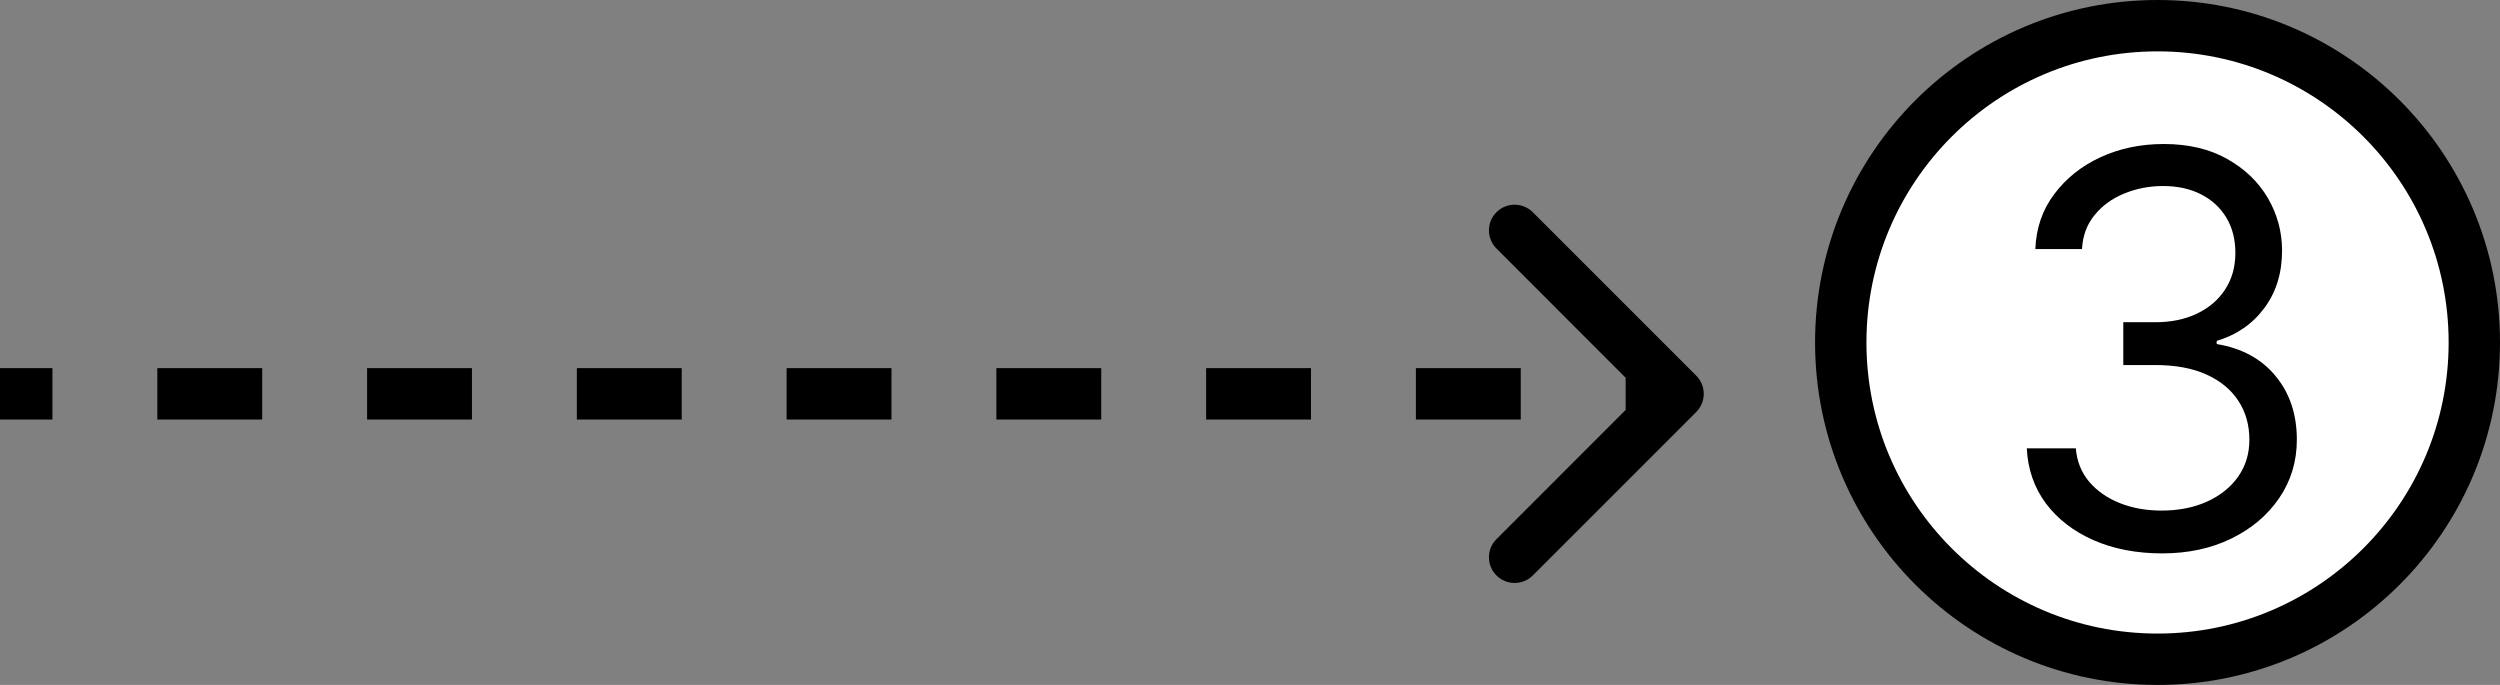
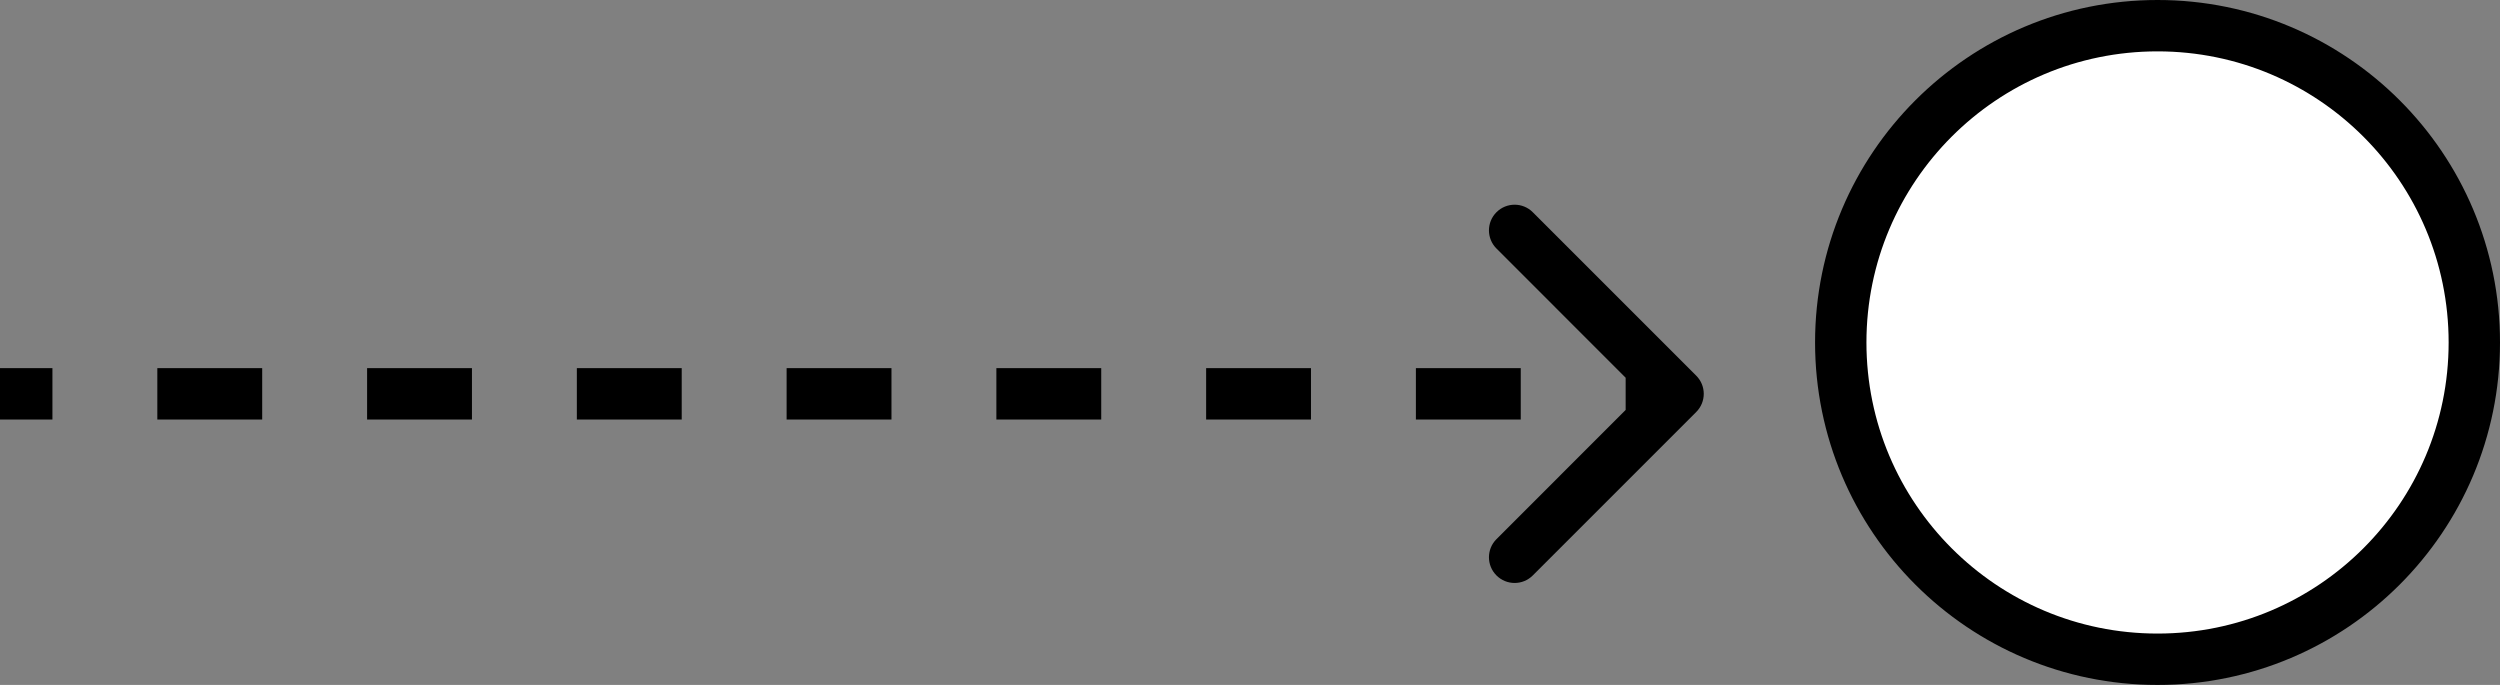
<svg xmlns="http://www.w3.org/2000/svg" width="73" height="20" viewBox="0 0 73 20" fill="none">
  <rect x="0" y="0" width="73" height="20" fill="#808080" stroke="none" />
  <circle cx="63" cy="10" r="9.25" fill="white" stroke="black" stroke-width="1.5" />
-   <path d="M63.136 16.159C62.386 16.159 61.718 16.03 61.131 15.773C60.547 15.515 60.083 15.157 59.739 14.699C59.398 14.237 59.212 13.701 59.182 13.091H60.614C60.644 13.466 60.773 13.79 61 14.062C61.227 14.331 61.525 14.54 61.892 14.688C62.26 14.835 62.667 14.909 63.114 14.909C63.614 14.909 64.057 14.822 64.443 14.648C64.829 14.473 65.133 14.231 65.352 13.921C65.572 13.61 65.682 13.25 65.682 12.841C65.682 12.413 65.576 12.036 65.364 11.71C65.151 11.381 64.841 11.123 64.432 10.938C64.023 10.752 63.523 10.659 62.932 10.659H62V9.409H62.932C63.394 9.409 63.799 9.326 64.148 9.159C64.5 8.992 64.775 8.758 64.972 8.455C65.172 8.152 65.273 7.795 65.273 7.386C65.273 6.992 65.186 6.65 65.011 6.358C64.837 6.066 64.591 5.839 64.273 5.676C63.958 5.513 63.587 5.432 63.159 5.432C62.758 5.432 62.379 5.506 62.023 5.653C61.67 5.797 61.383 6.008 61.159 6.284C60.936 6.557 60.814 6.886 60.795 7.273H59.432C59.455 6.663 59.638 6.129 59.983 5.67C60.328 5.208 60.778 4.848 61.335 4.591C61.896 4.333 62.511 4.205 63.182 4.205C63.901 4.205 64.519 4.35 65.034 4.642C65.549 4.93 65.945 5.311 66.222 5.784C66.498 6.258 66.636 6.769 66.636 7.318C66.636 7.973 66.464 8.532 66.119 8.994C65.778 9.456 65.314 9.777 64.727 9.955V10.046C65.462 10.167 66.036 10.479 66.449 10.983C66.862 11.483 67.068 12.102 67.068 12.841C67.068 13.473 66.896 14.042 66.551 14.546C66.21 15.046 65.744 15.439 65.153 15.727C64.562 16.015 63.89 16.159 63.136 16.159Z" fill="black" />
  <path d="M49.53 12.03C49.823 11.737 49.823 11.263 49.53 10.97L44.757 6.197C44.465 5.904 43.99 5.904 43.697 6.197C43.404 6.49 43.404 6.964 43.697 7.257L47.939 11.5L43.697 15.743C43.404 16.035 43.404 16.51 43.697 16.803C43.99 17.096 44.465 17.096 44.757 16.803L49.53 12.03ZM0 12.25H1.531V10.75H0V12.25ZM4.594 12.25H7.656V10.75H4.594V12.25ZM10.719 12.25H13.781V10.75H10.719V12.25ZM16.844 12.25H19.906V10.75H16.844V12.25ZM22.969 12.25H26.031V10.75H22.969V12.25ZM29.094 12.25H32.156V10.75H29.094V12.25ZM35.219 12.25H38.281V10.75H35.219V12.25ZM41.344 12.25H44.406V10.75H41.344V12.25ZM47.469 12.25H49V10.75H47.469V12.25Z" fill="black" />
</svg>